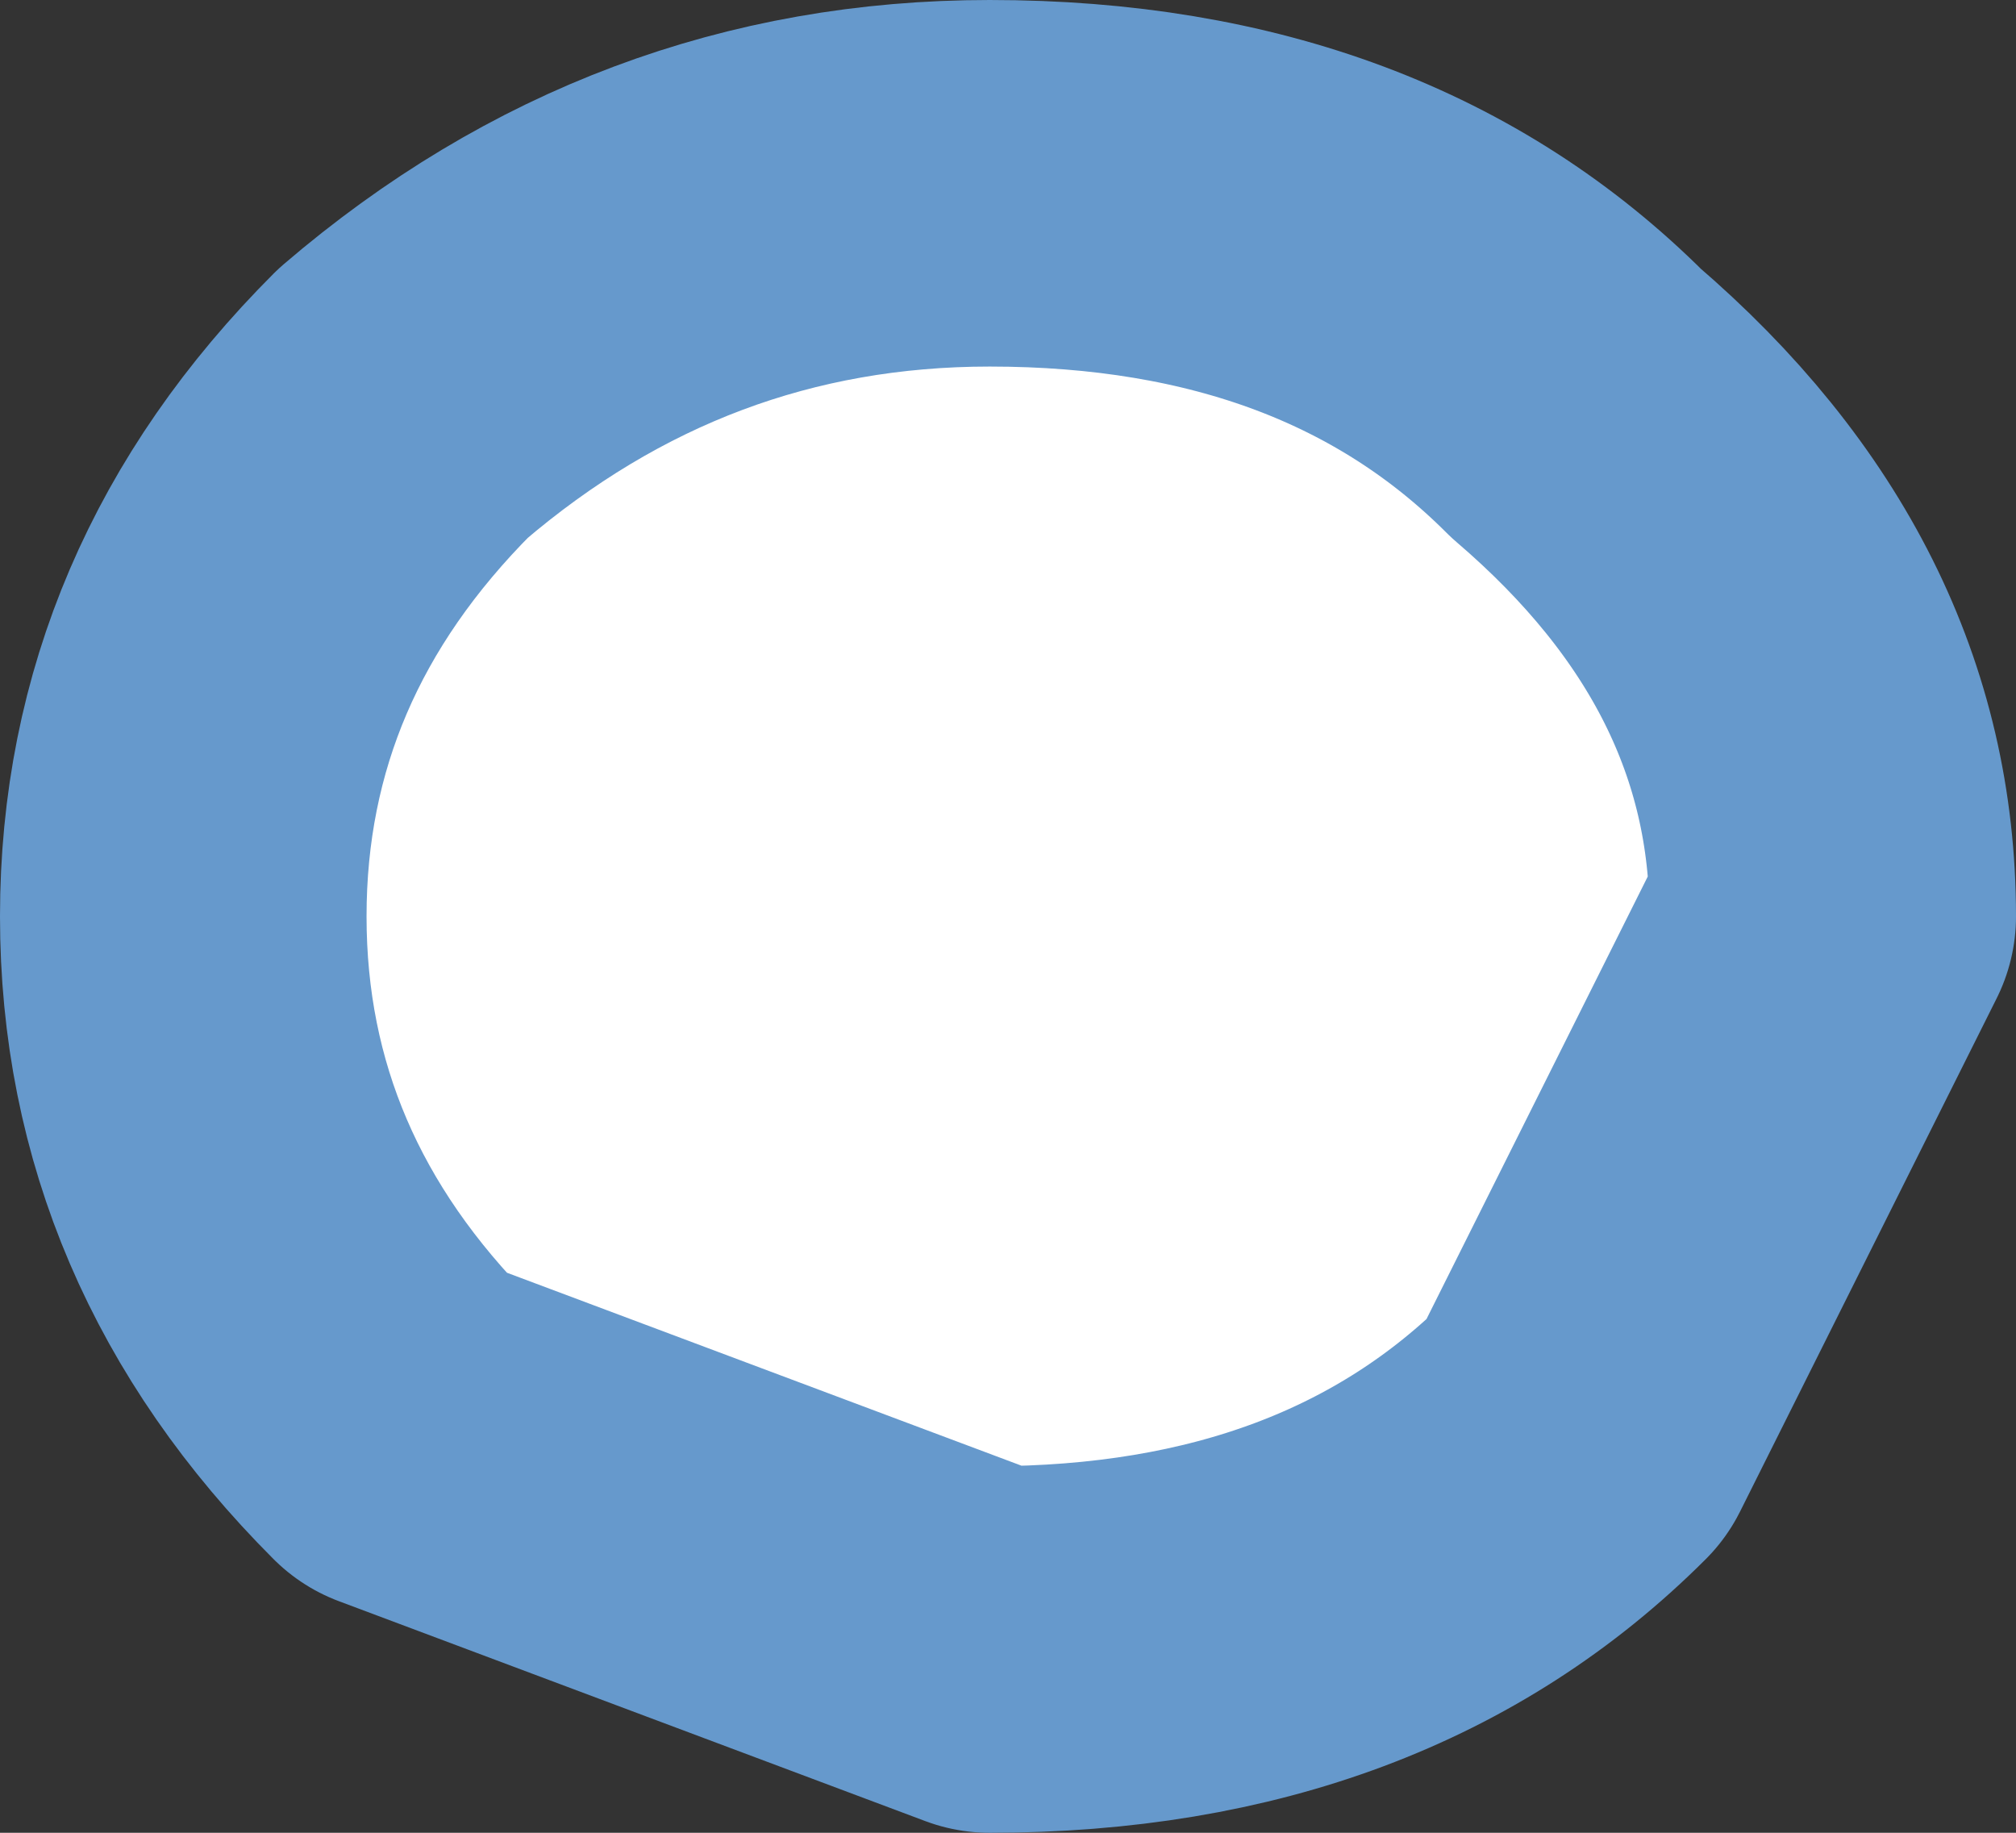
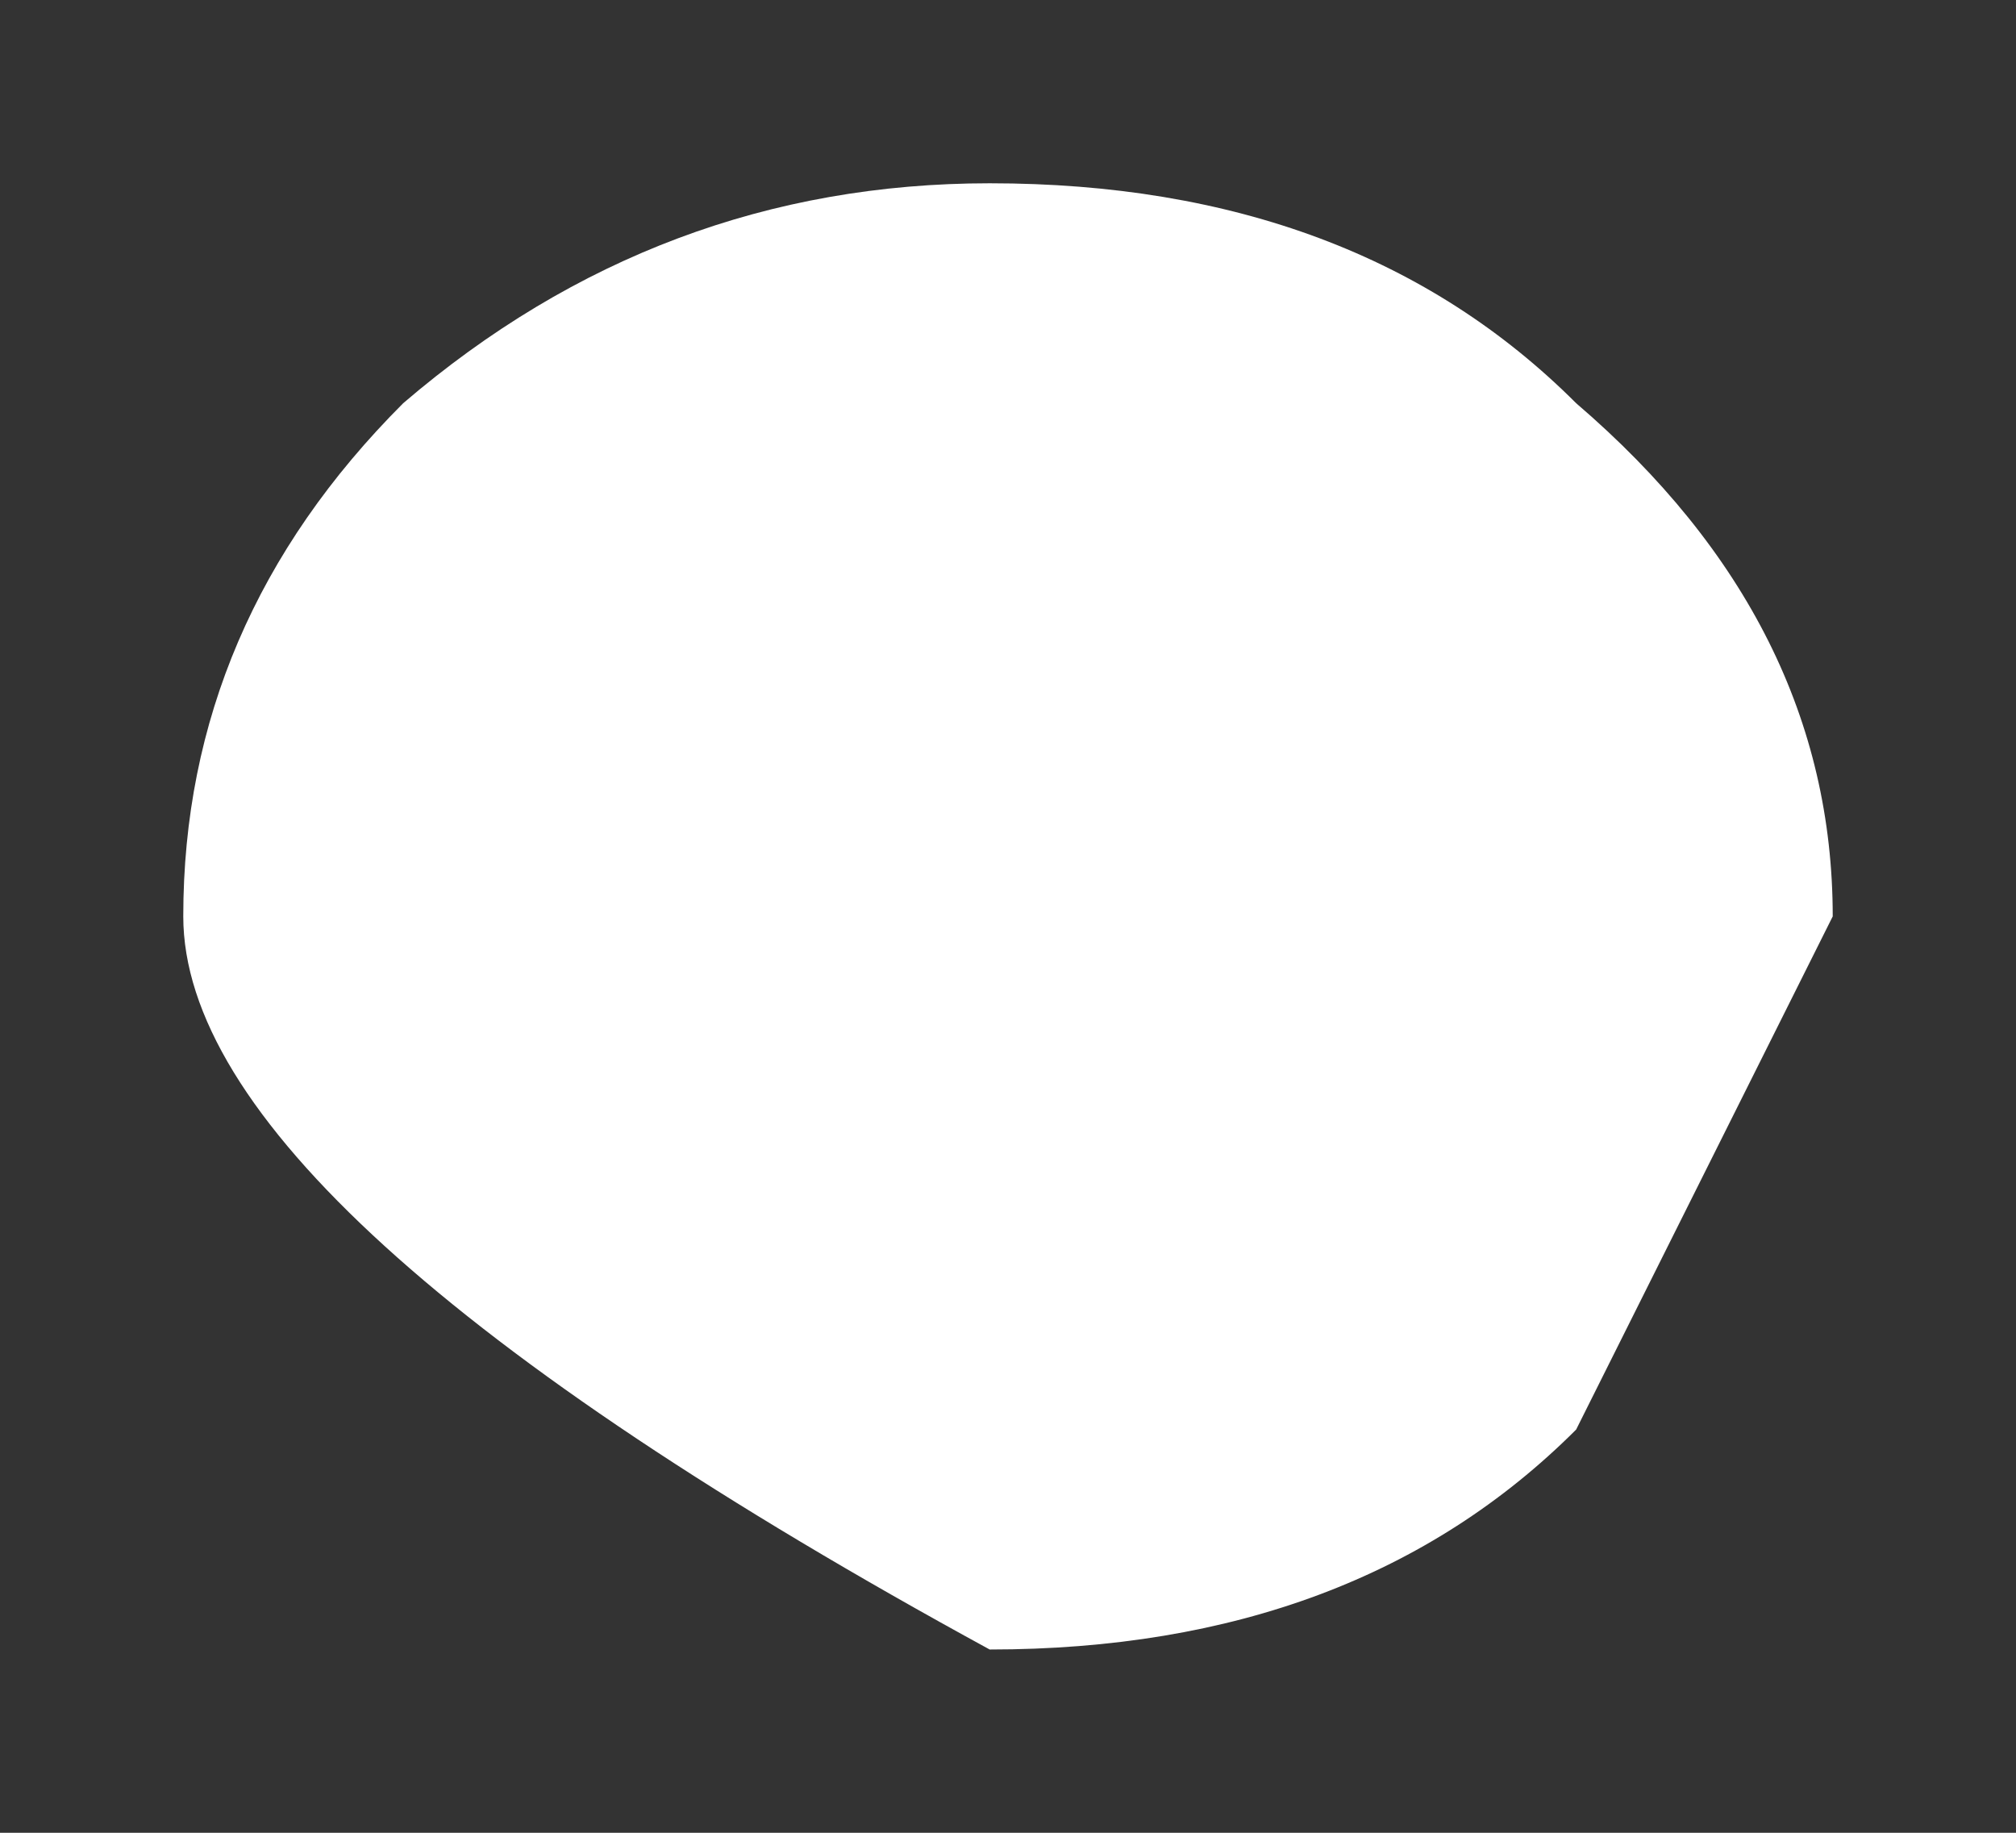
<svg xmlns="http://www.w3.org/2000/svg" height="2.5px" width="2.75px">
  <rect width="100%" height="100%" fill="#333333" stroke="none" />
  <g transform="matrix(1.0, 0.0, 0.0, 1.0, -377.1, -41.1)">
-     <path d="M377.35 42.35 Q377.35 41.95 377.65 41.65 378.0 41.35 378.45 41.35 378.95 41.35 379.25 41.65 379.6 41.95 379.6 42.35 L379.25 43.05 Q378.95 43.35 378.45 43.35 L377.65 43.05 Q377.35 42.75 377.35 42.35" fill="#ffffff" fill-rule="evenodd" stroke="none" />
-     <path d="M377.35 42.35 Q377.35 41.95 377.65 41.65 378.0 41.35 378.45 41.35 378.95 41.35 379.25 41.65 379.6 41.95 379.6 42.35 L379.25 43.05 Q378.95 43.35 378.45 43.35 L377.65 43.05 Q377.35 42.75 377.35 42.35 Z" fill="none" stroke="#6699cc" stroke-linecap="round" stroke-linejoin="round" stroke-width="0.5" />
+     <path d="M377.35 42.35 Q377.35 41.95 377.65 41.65 378.0 41.35 378.45 41.35 378.95 41.35 379.25 41.65 379.6 41.95 379.6 42.35 L379.25 43.05 Q378.95 43.35 378.45 43.35 Q377.35 42.75 377.35 42.35" fill="#ffffff" fill-rule="evenodd" stroke="none" />
  </g>
</svg>